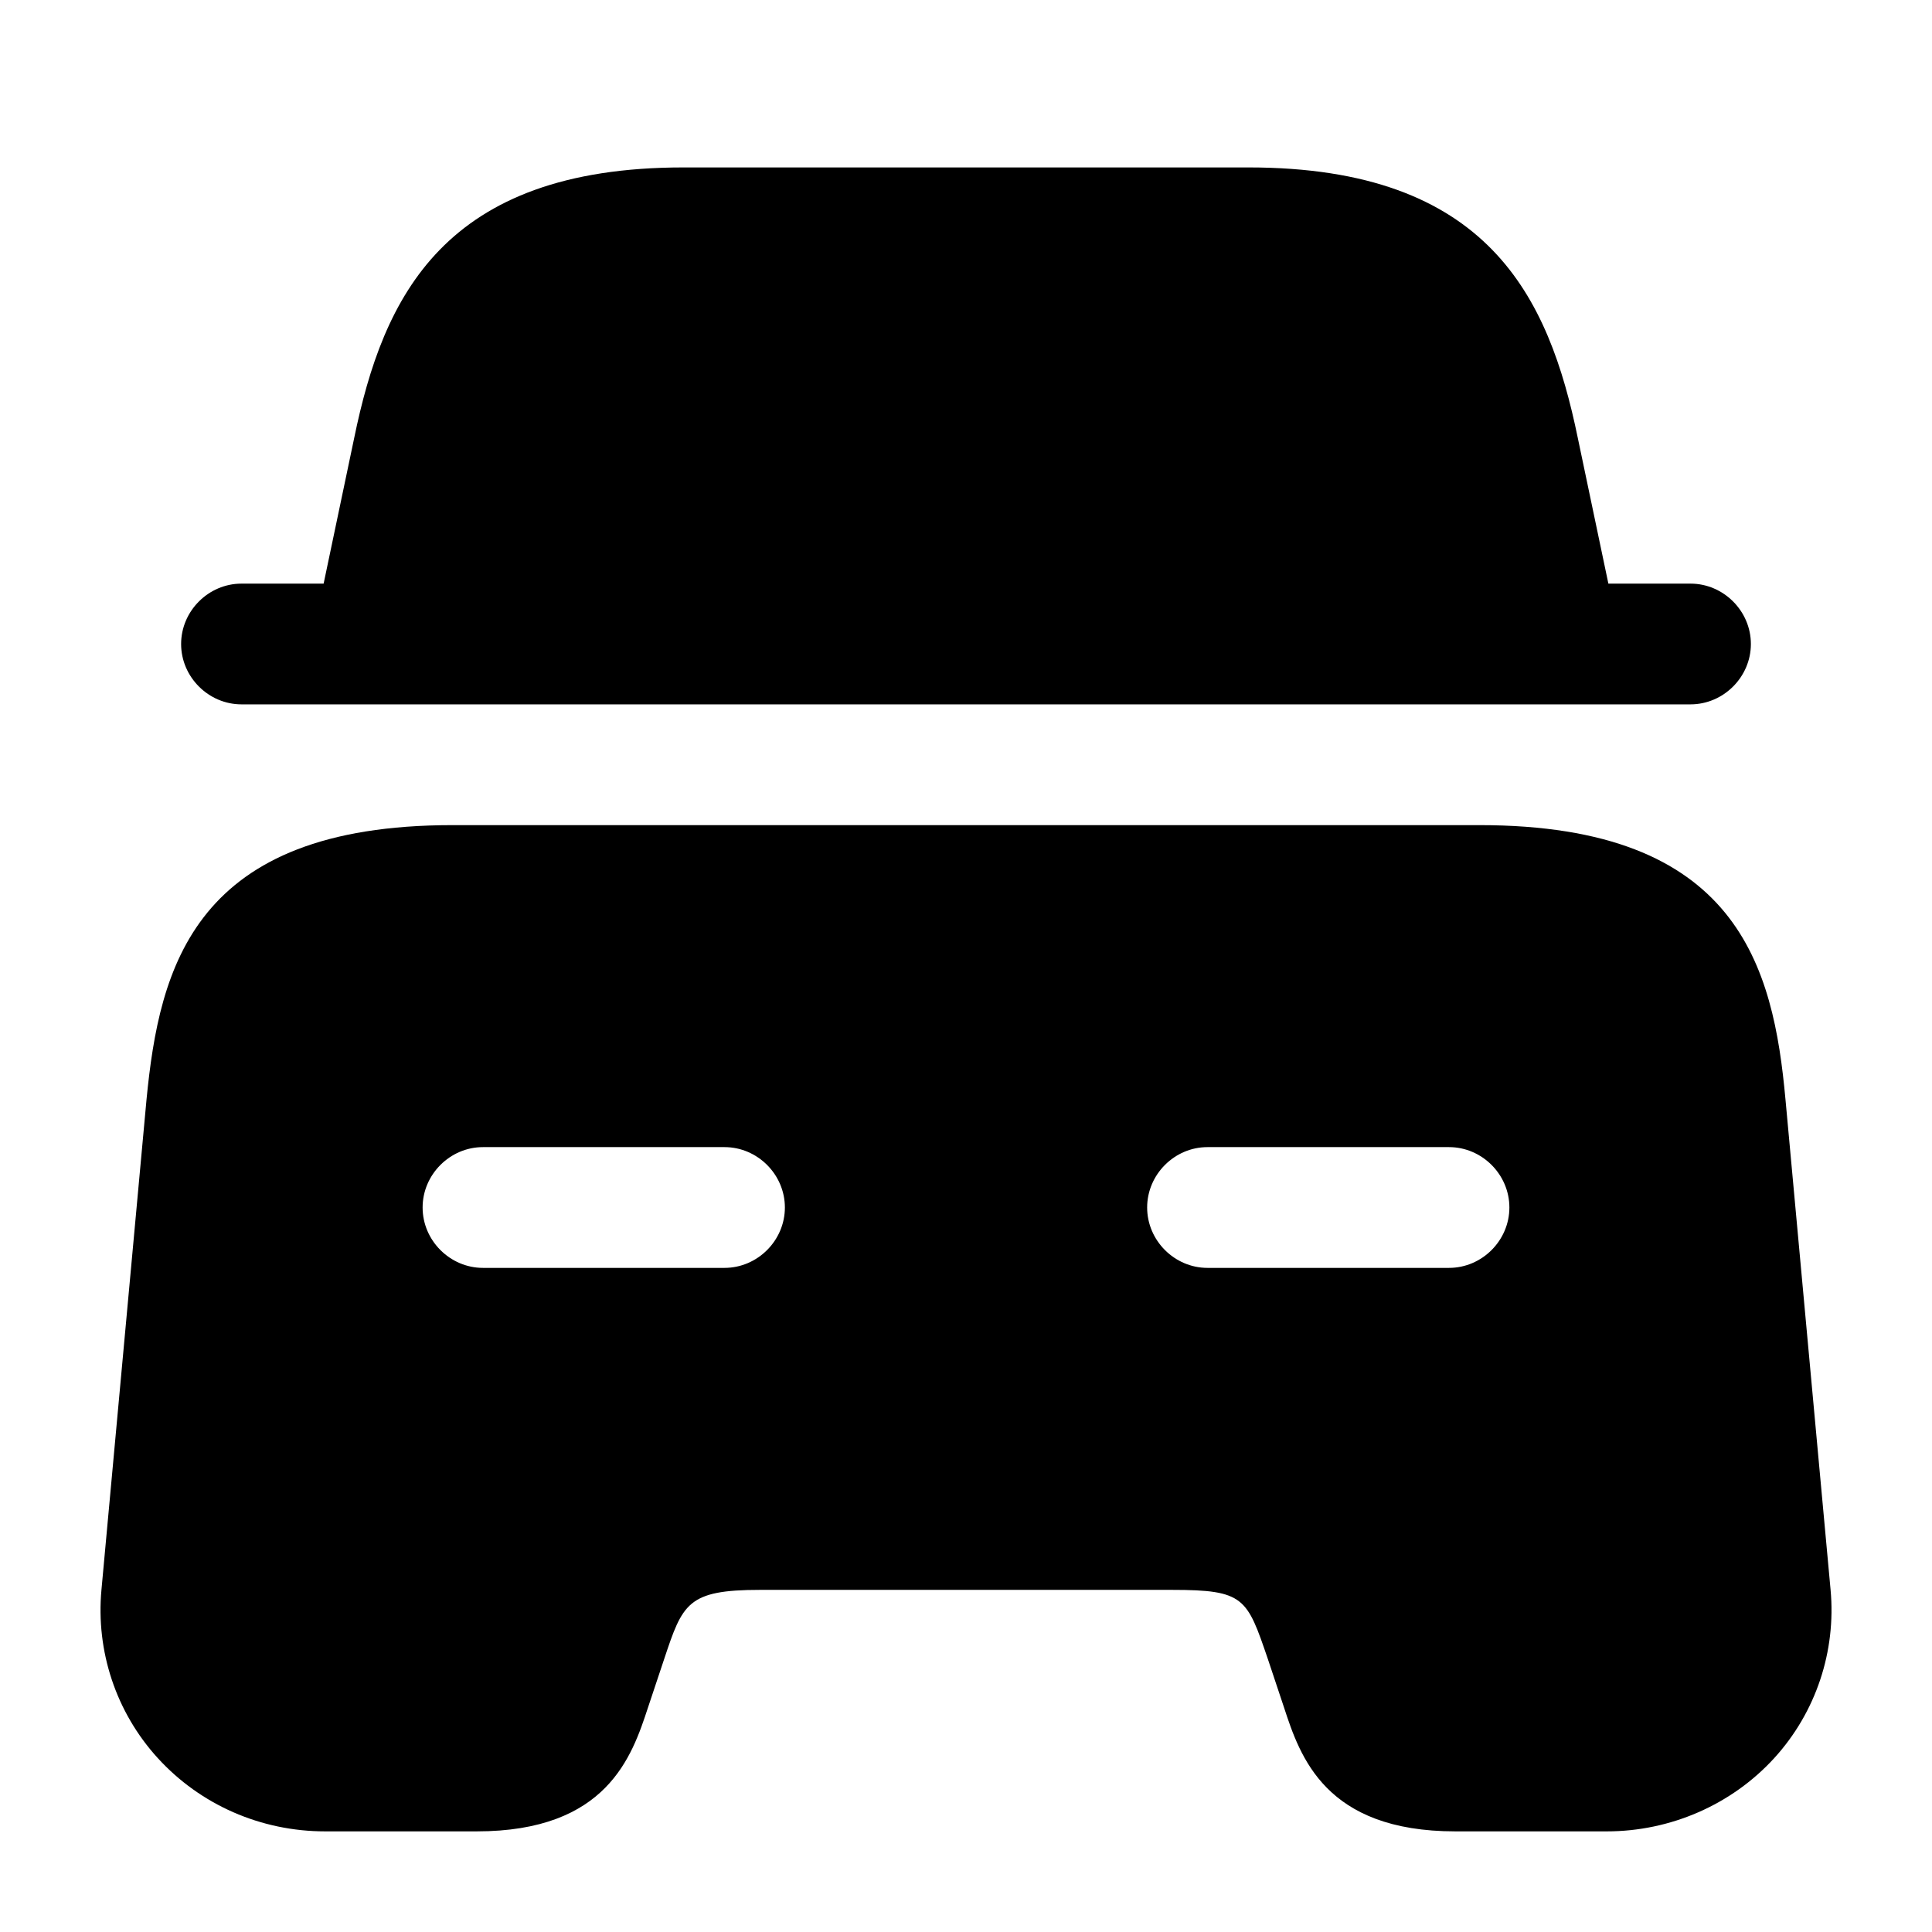
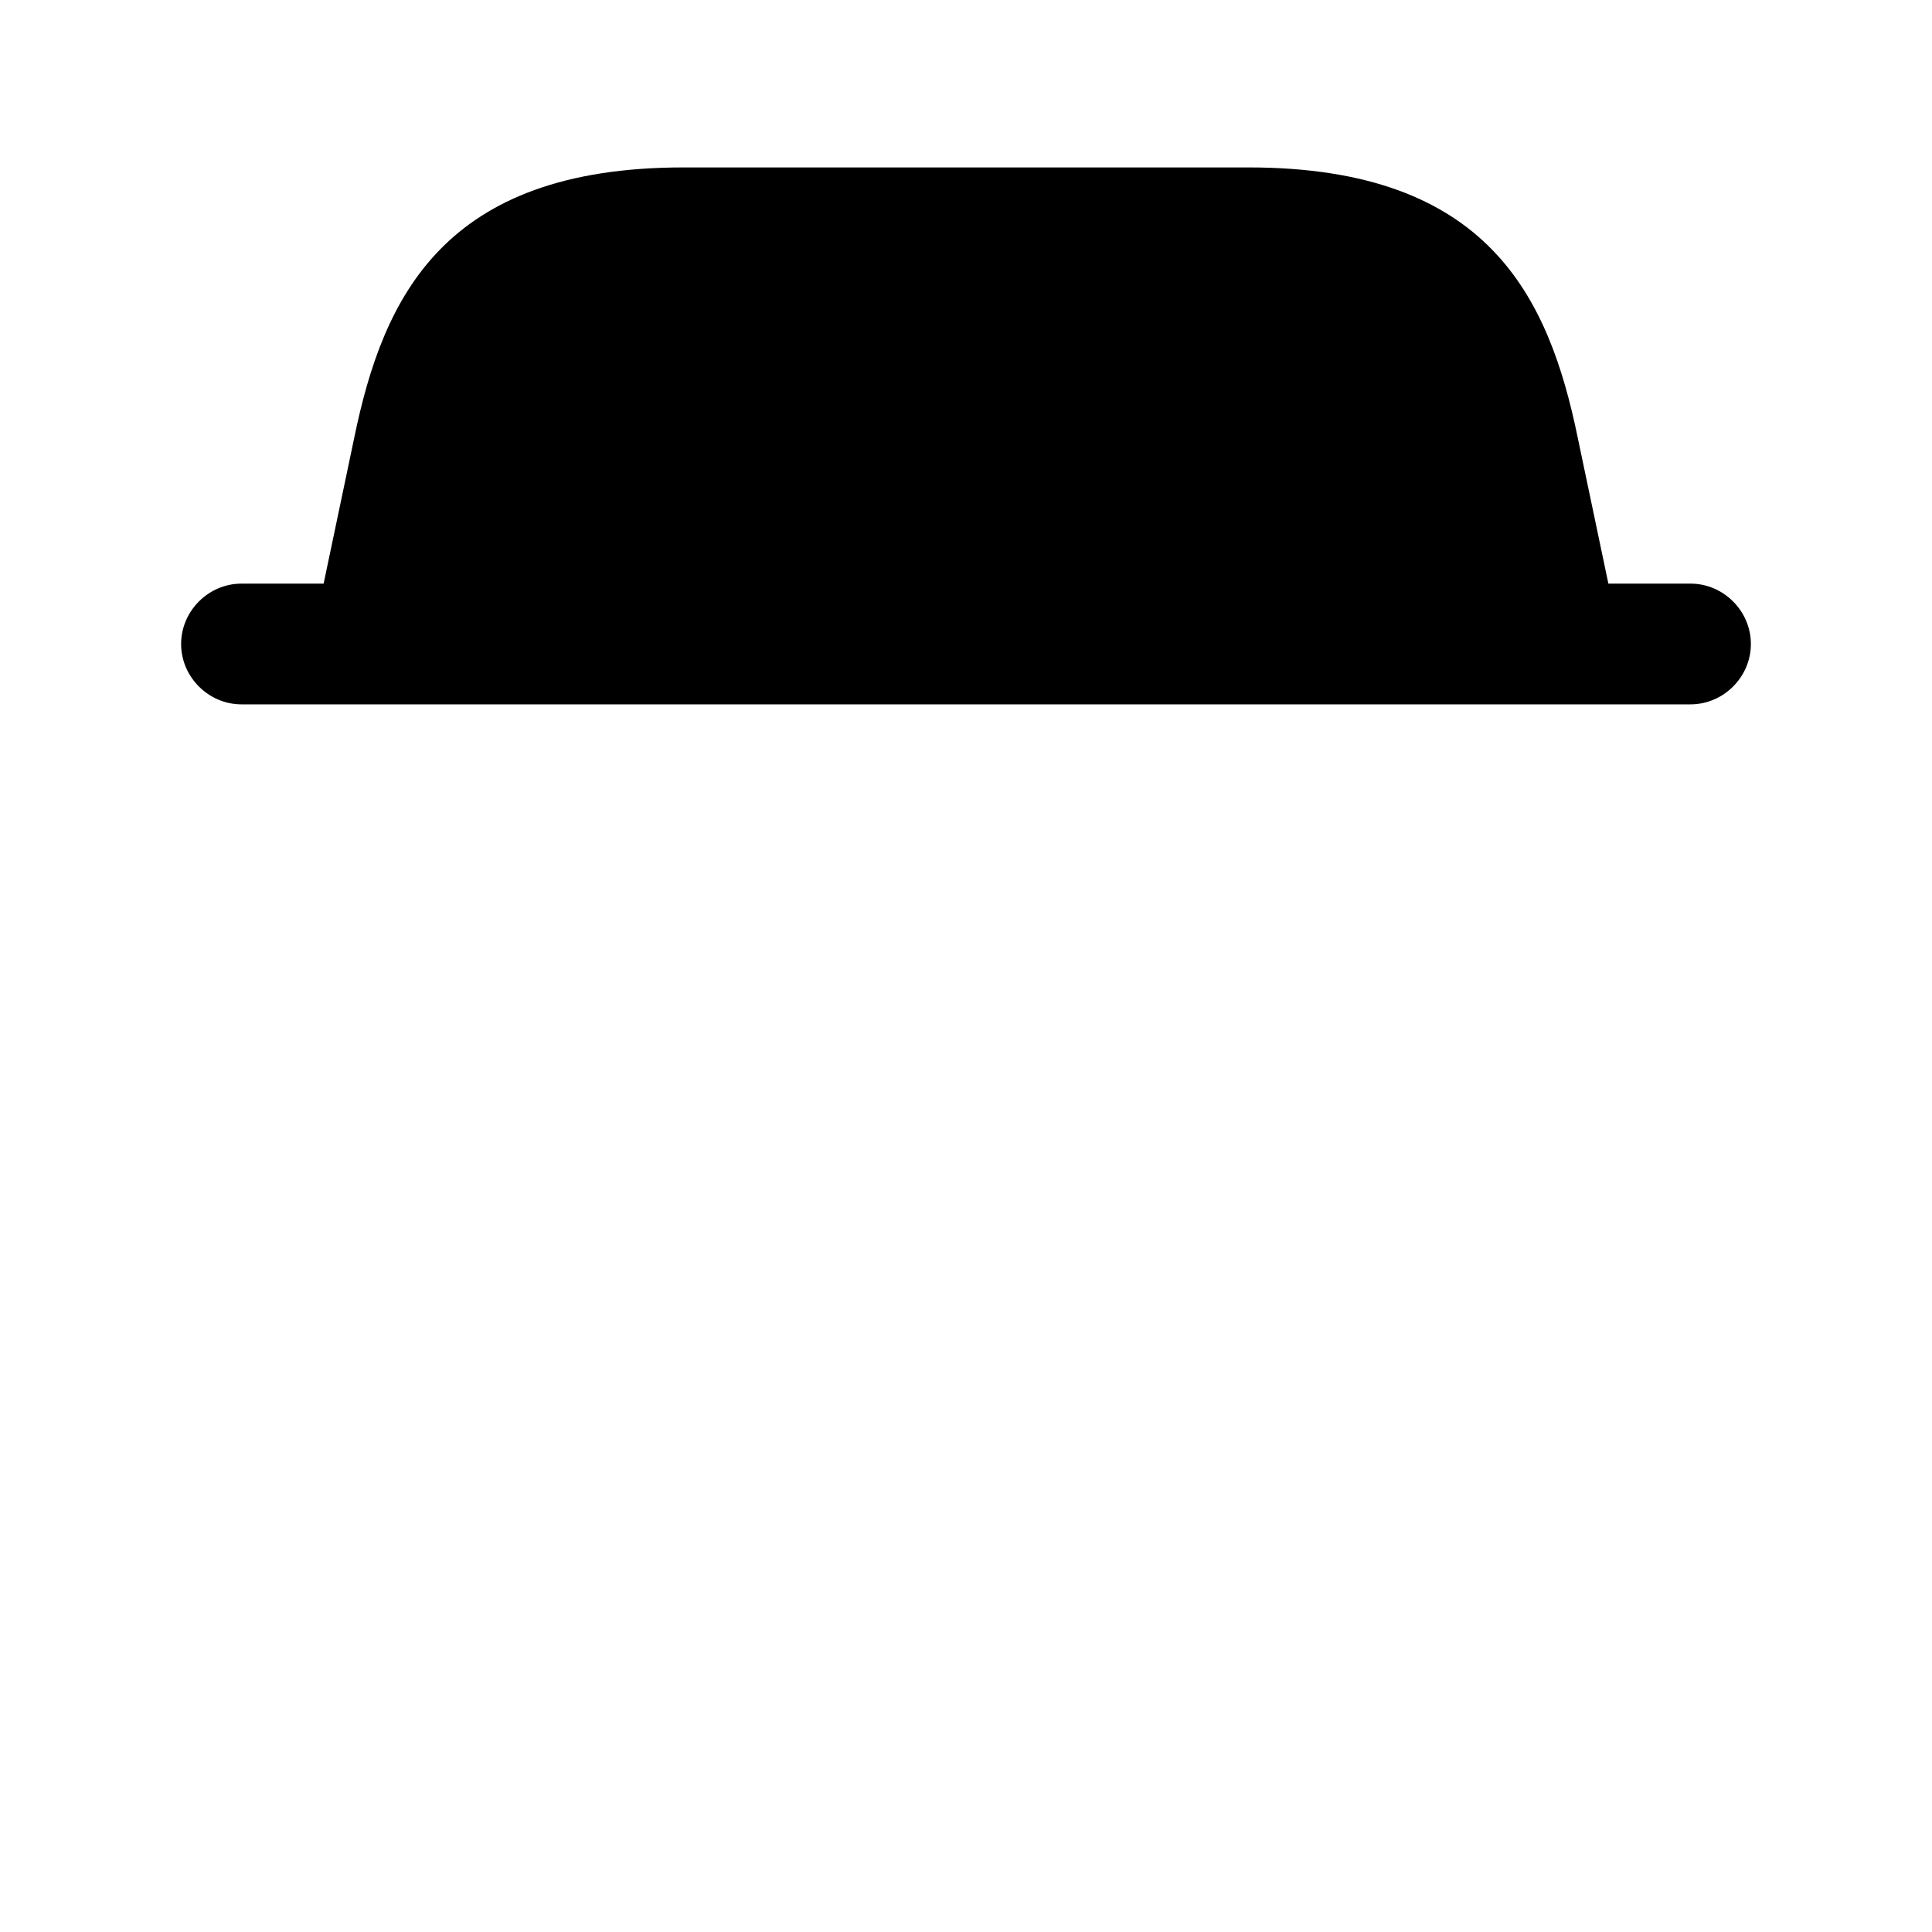
<svg xmlns="http://www.w3.org/2000/svg" width="59" height="59" viewBox="0 0 59 59" fill="none">
  <path d="M53.469 19.667C53.469 20.674 52.633 21.51 51.625 21.51H7.375C6.367 21.51 5.531 20.674 5.531 19.667C5.531 18.659 6.367 17.823 7.375 17.823H9.883L10.817 13.373C11.702 9.071 13.545 5.113 20.871 5.113H38.129C45.455 5.113 47.298 9.071 48.183 13.373L49.117 17.823H51.625C52.633 17.823 53.469 18.659 53.469 19.667Z" fill="black" />
-   <path d="M54.526 33.581C54.157 29.524 53.076 25.198 45.184 25.198H13.816C5.925 25.198 4.868 29.524 4.474 33.581L3.098 48.552C2.926 50.42 3.54 52.289 4.819 53.69C6.121 55.116 7.965 55.927 9.932 55.927H14.554C18.536 55.927 19.298 53.641 19.79 52.141L20.282 50.666C20.847 48.97 20.994 48.552 23.207 48.552H35.794C38.006 48.552 38.08 48.798 38.719 50.666L39.211 52.141C39.702 53.641 40.464 55.927 44.447 55.927H49.069C51.011 55.927 52.879 55.116 54.182 53.69C55.46 52.289 56.075 50.42 55.903 48.552L54.526 33.581ZM22.125 38.719H14.75C13.742 38.719 12.906 37.883 12.906 36.875C12.906 35.867 13.742 35.031 14.75 35.031H22.125C23.133 35.031 23.969 35.867 23.969 36.875C23.969 37.883 23.133 38.719 22.125 38.719ZM44.25 38.719H36.875C35.867 38.719 35.032 37.883 35.032 36.875C35.032 35.867 35.867 35.031 36.875 35.031H44.25C45.258 35.031 46.094 35.867 46.094 36.875C46.094 37.883 45.258 38.719 44.25 38.719Z" fill="black" />
</svg>